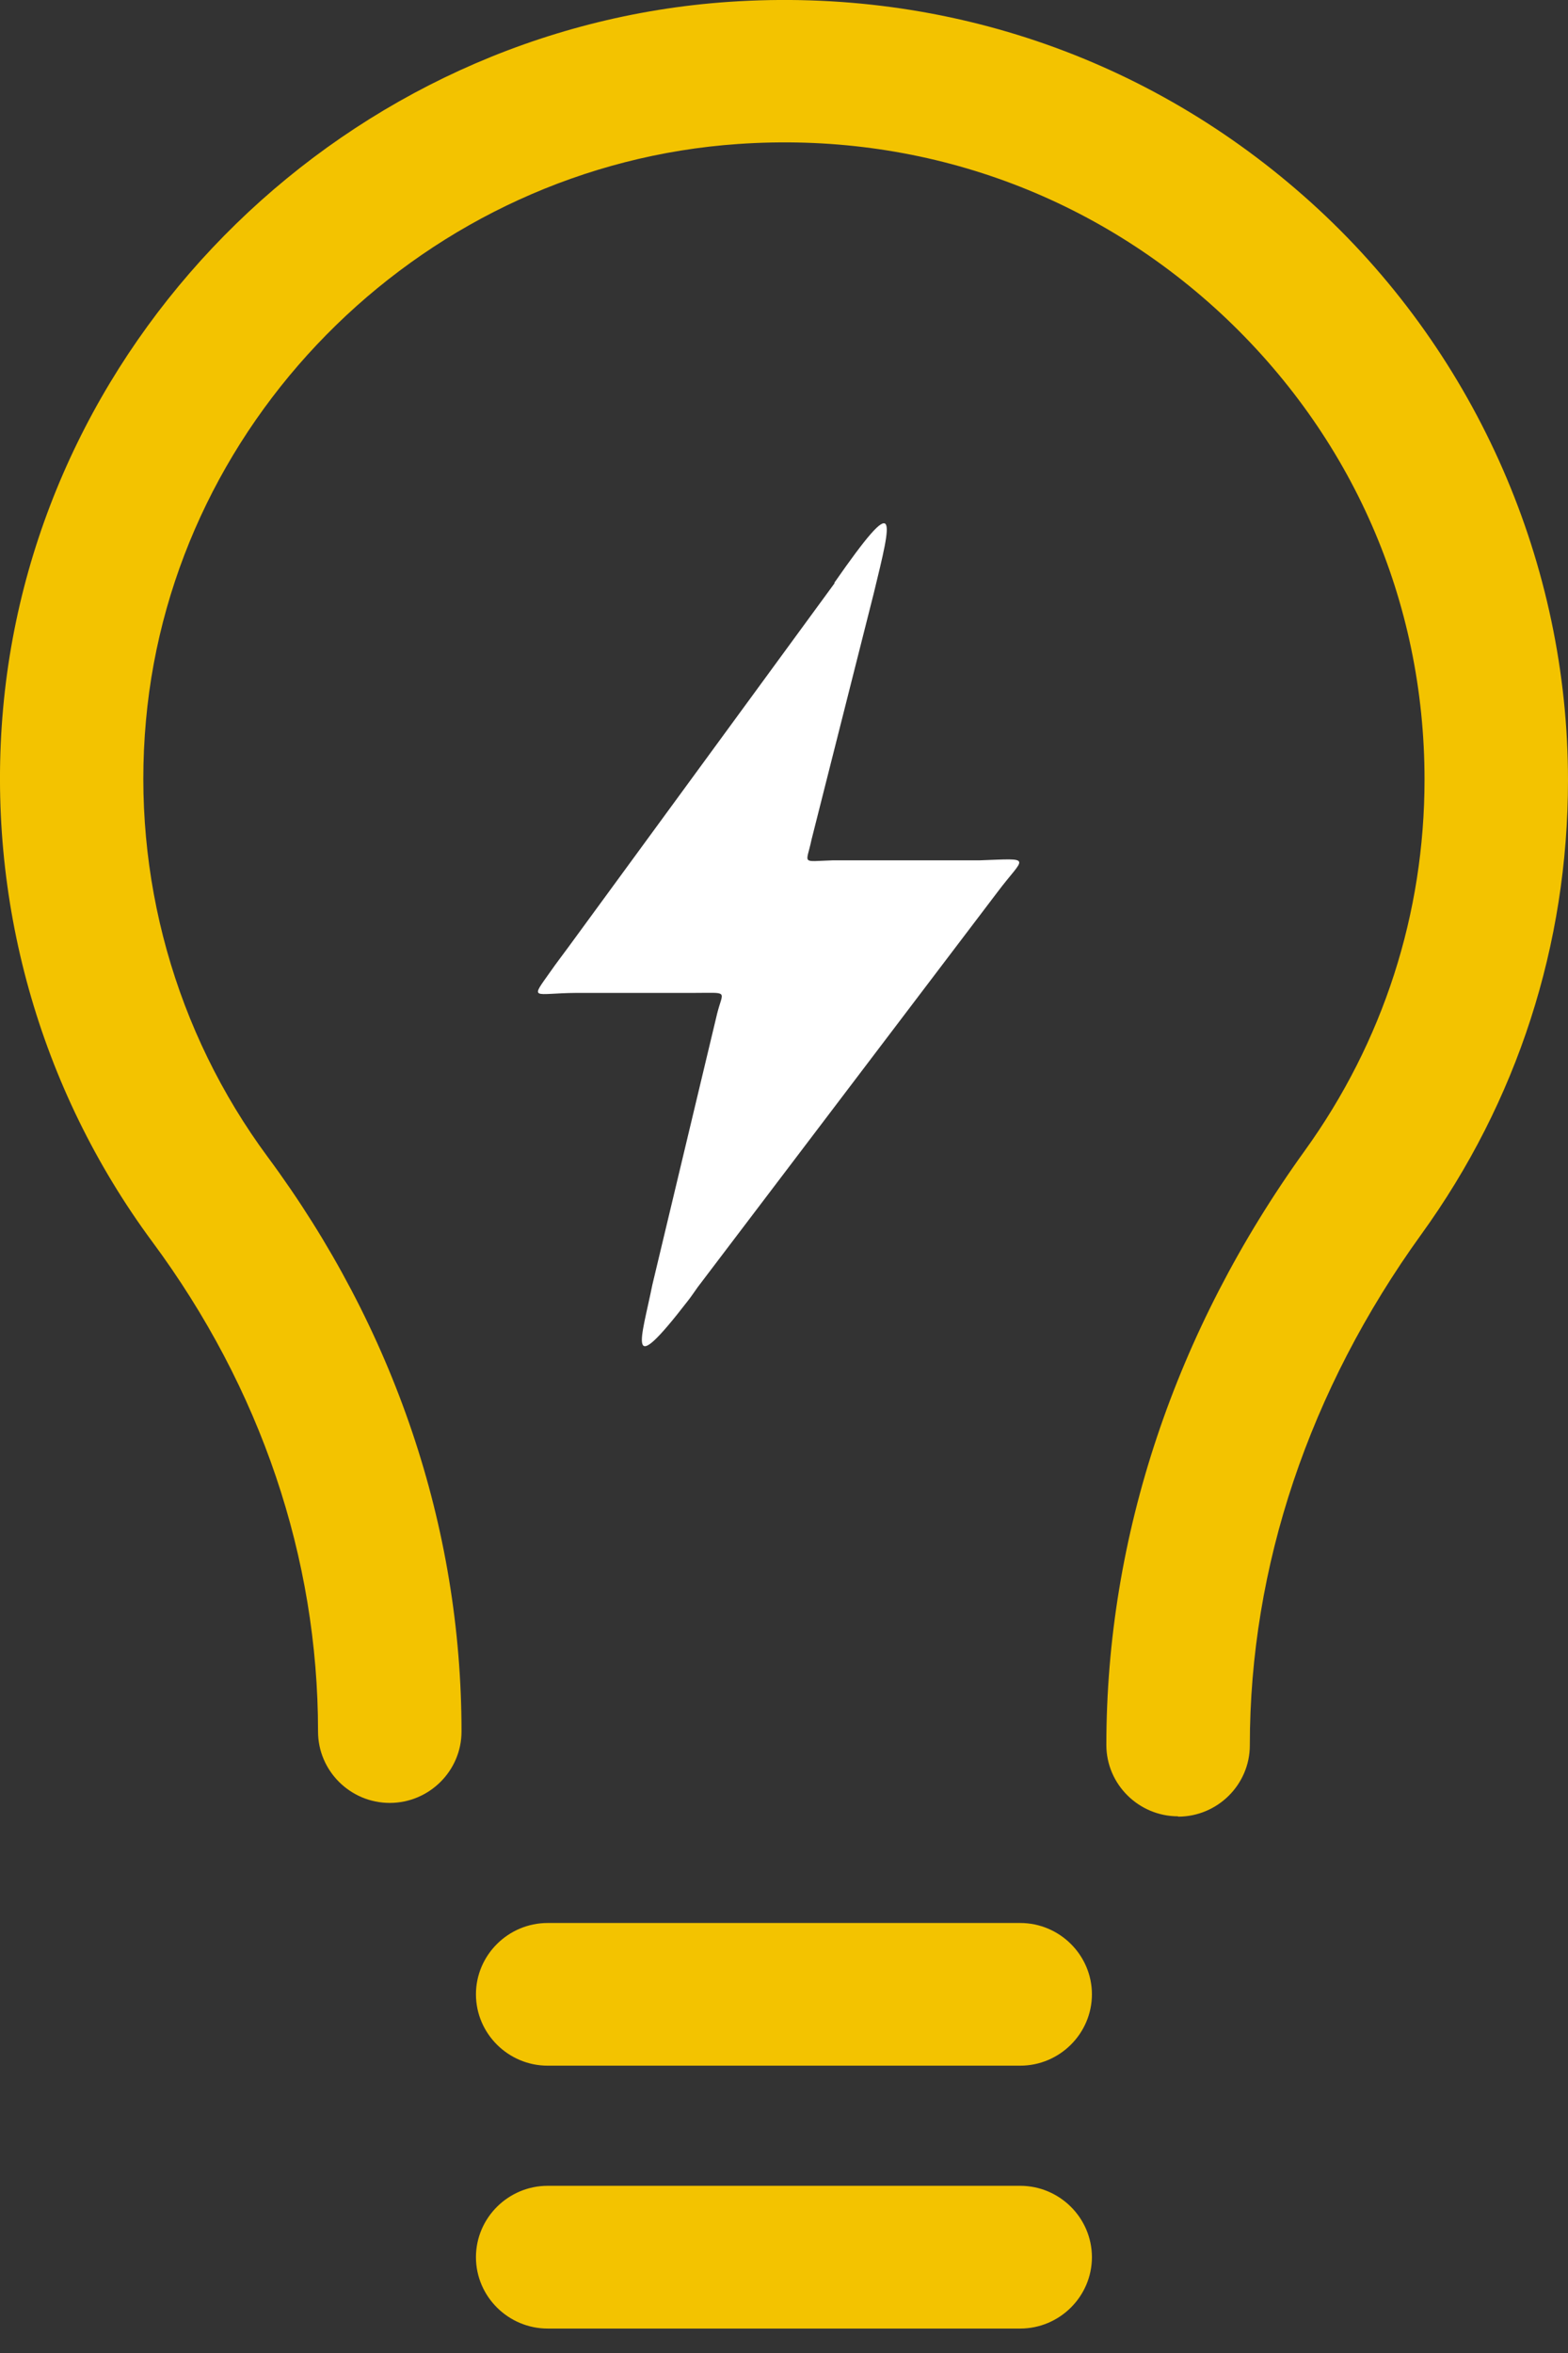
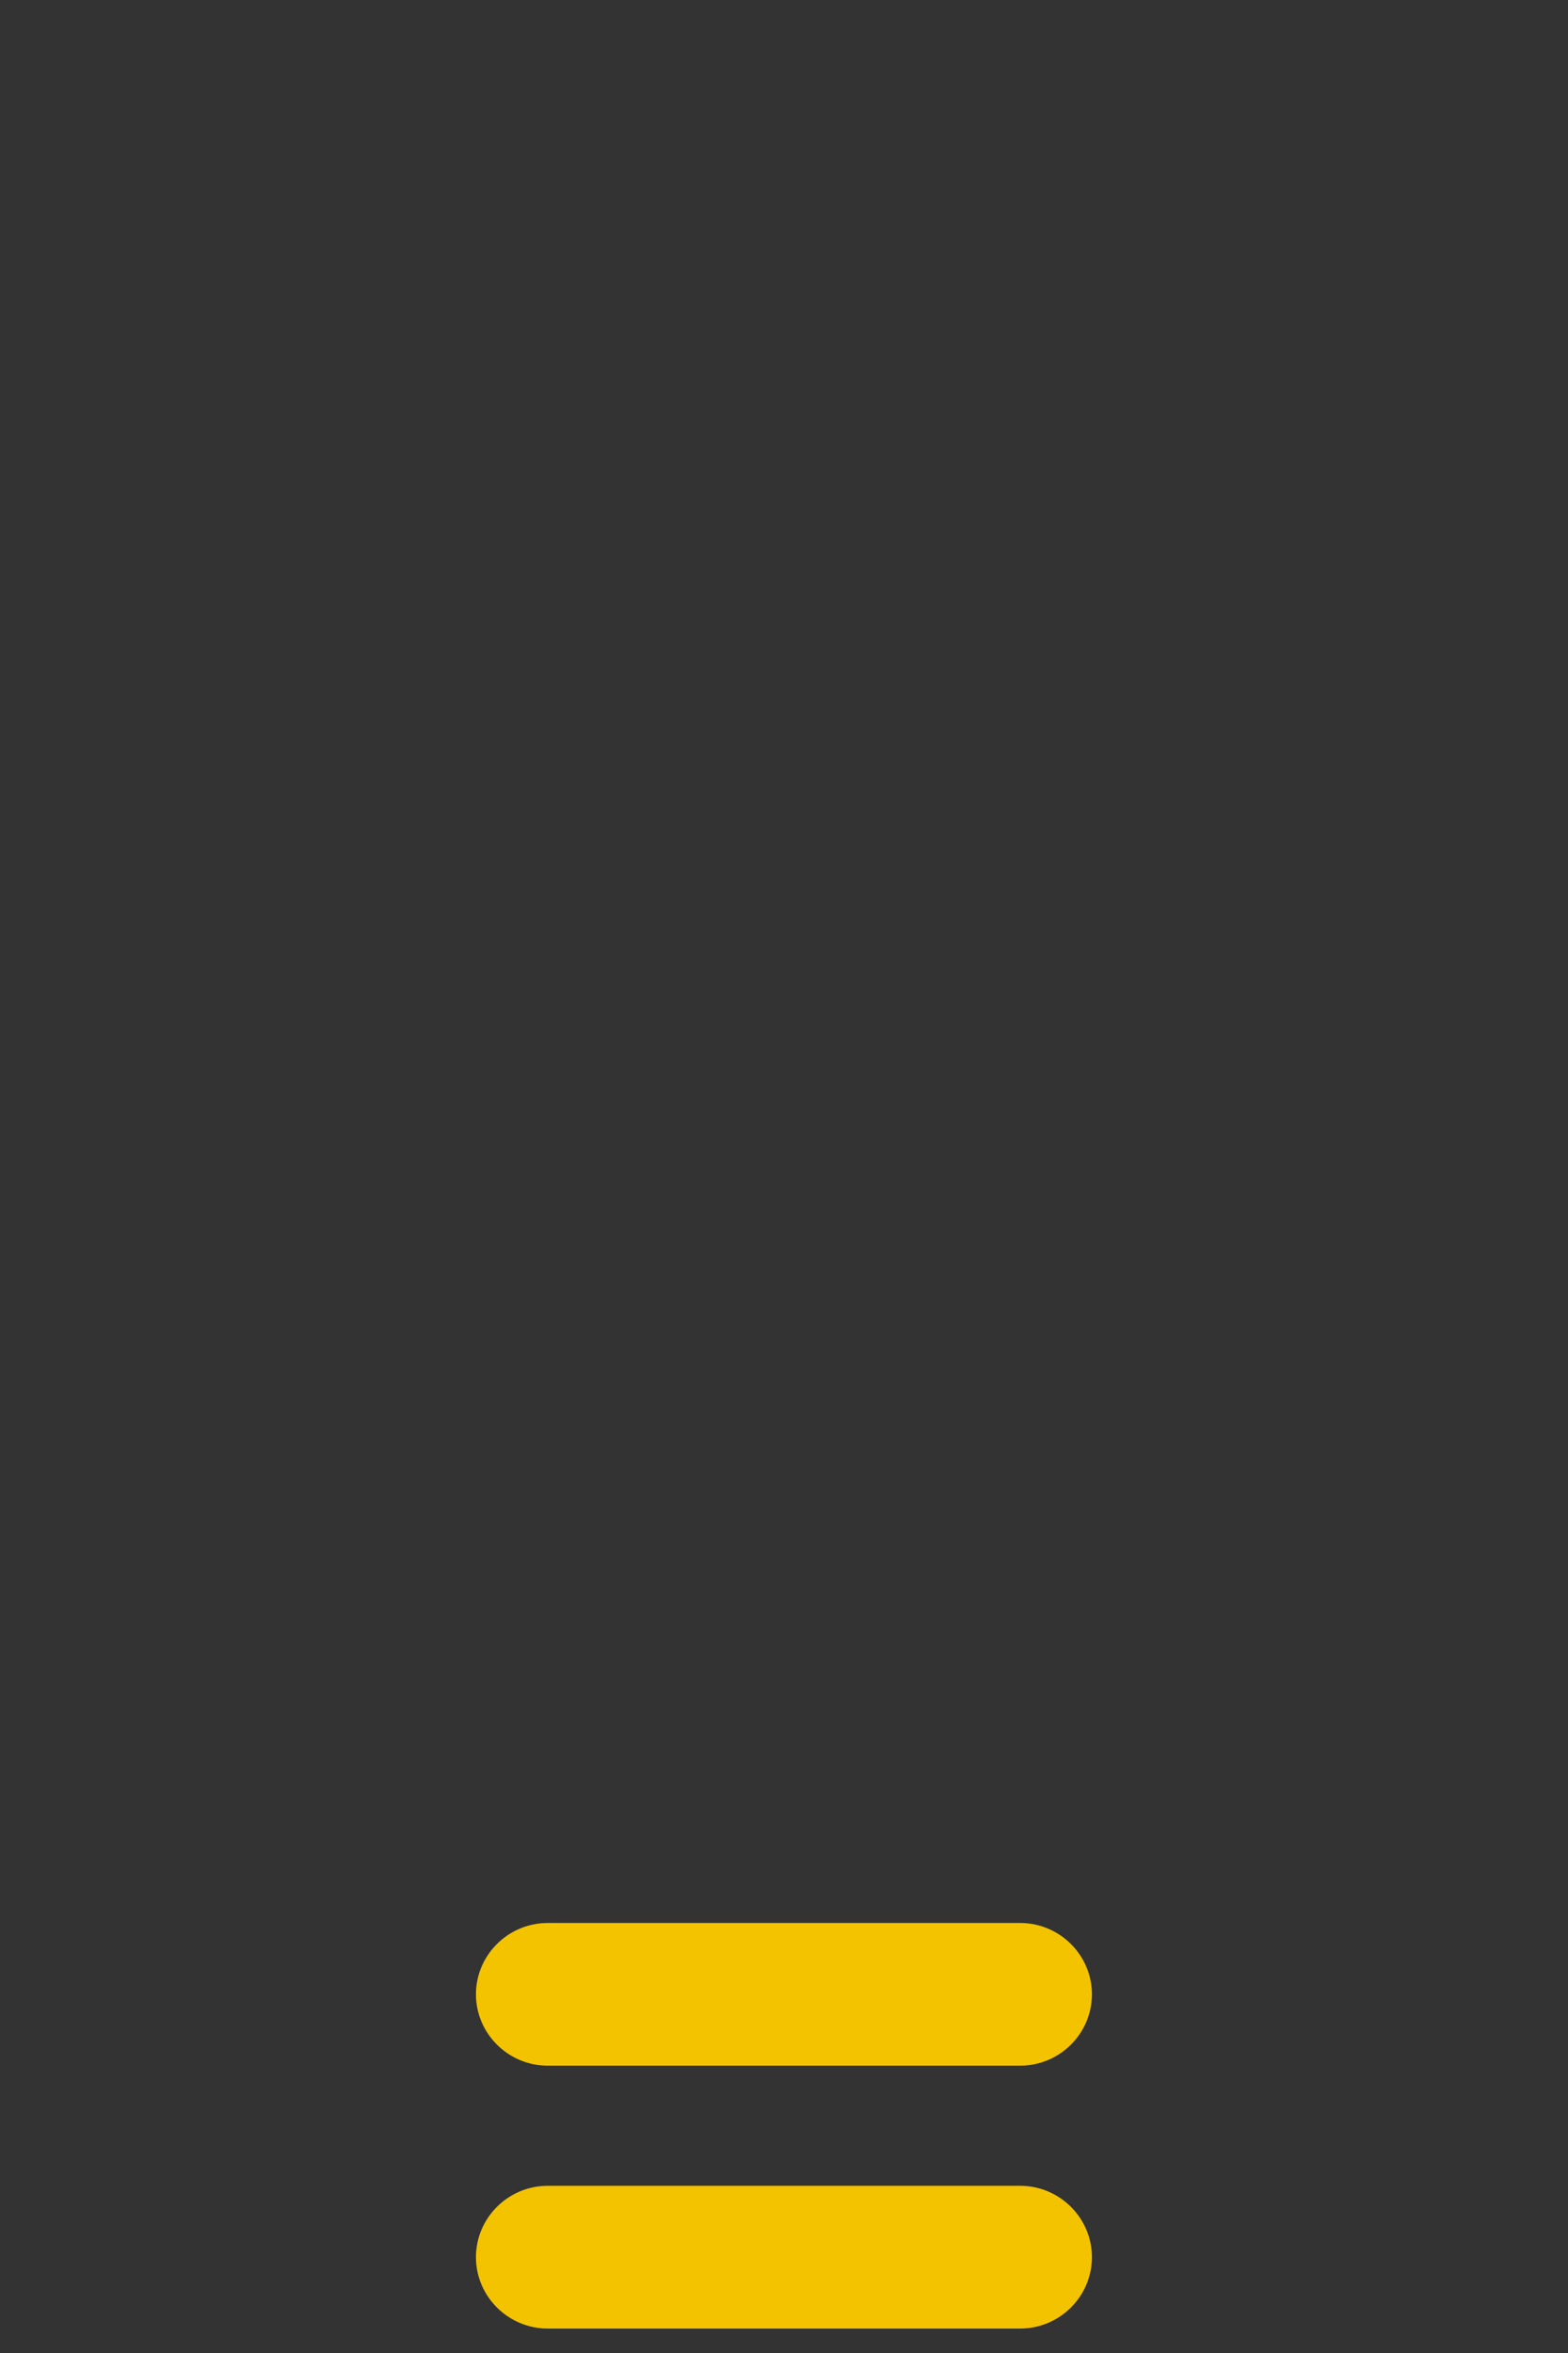
<svg xmlns="http://www.w3.org/2000/svg" width="24" height="36" viewBox="0 0 24 36" fill="none">
  <rect x="0" y="0" width="24" height="36" fill="#333333" stroke="none" />
-   <path d="M18.032 27.789C17.428 27.789 16.934 27.298 16.934 26.698C16.934 23.503 17.987 20.358 19.971 17.605C21.17 15.942 21.804 13.979 21.804 11.927C21.804 9.193 20.696 6.664 18.687 4.796C16.677 2.934 14.054 2.012 11.299 2.203C6.555 2.528 2.657 6.323 2.234 11.025C2.017 13.414 2.682 15.787 4.097 17.7C6.036 20.319 7.064 23.363 7.064 26.492C7.064 27.093 6.57 27.584 5.966 27.584C5.361 27.584 4.868 27.093 4.868 26.492C4.868 23.834 3.992 21.24 2.33 18.997C0.597 16.653 -0.214 13.754 0.048 10.835C0.567 5.077 5.341 0.43 11.148 0.029C14.517 -0.201 17.725 0.926 20.188 3.209C22.61 5.457 24 8.637 24 11.937C24 14.45 23.224 16.854 21.754 18.886C20.037 21.265 19.13 23.969 19.13 26.703C19.13 27.303 18.637 27.794 18.032 27.794V27.789Z" fill="#F3C300" />
  <path d="M15.615 31.604H8.383C7.779 31.604 7.285 31.113 7.285 30.512C7.285 29.912 7.779 29.421 8.383 29.421H15.615C16.219 29.421 16.713 29.912 16.713 30.512C16.713 31.113 16.219 31.604 15.615 31.604Z" fill="#F3C300" />
  <path d="M15.615 35.626H8.383C7.779 35.626 7.285 35.135 7.285 34.534C7.285 33.933 7.779 33.442 8.383 33.442H15.615C16.219 33.442 16.713 33.933 16.713 34.534C16.713 35.135 16.219 35.626 15.615 35.626Z" fill="#F3C300" />
-   <path d="M12.775 8.922L8.7 14.49C8.605 14.62 8.519 14.73 8.428 14.861C8.106 15.316 8.151 15.196 8.821 15.191H10.614C11.168 15.191 11.067 15.146 10.977 15.506L9.985 19.657C9.818 20.488 9.562 21.154 10.528 19.903C10.569 19.853 10.644 19.742 10.68 19.692L15.267 13.649C15.68 13.098 15.832 13.133 14.991 13.163H12.744C12.251 13.178 12.341 13.233 12.422 12.843L13.374 9.077C13.656 7.916 13.777 7.47 12.77 8.917L12.775 8.922Z" fill="white" />
</svg>